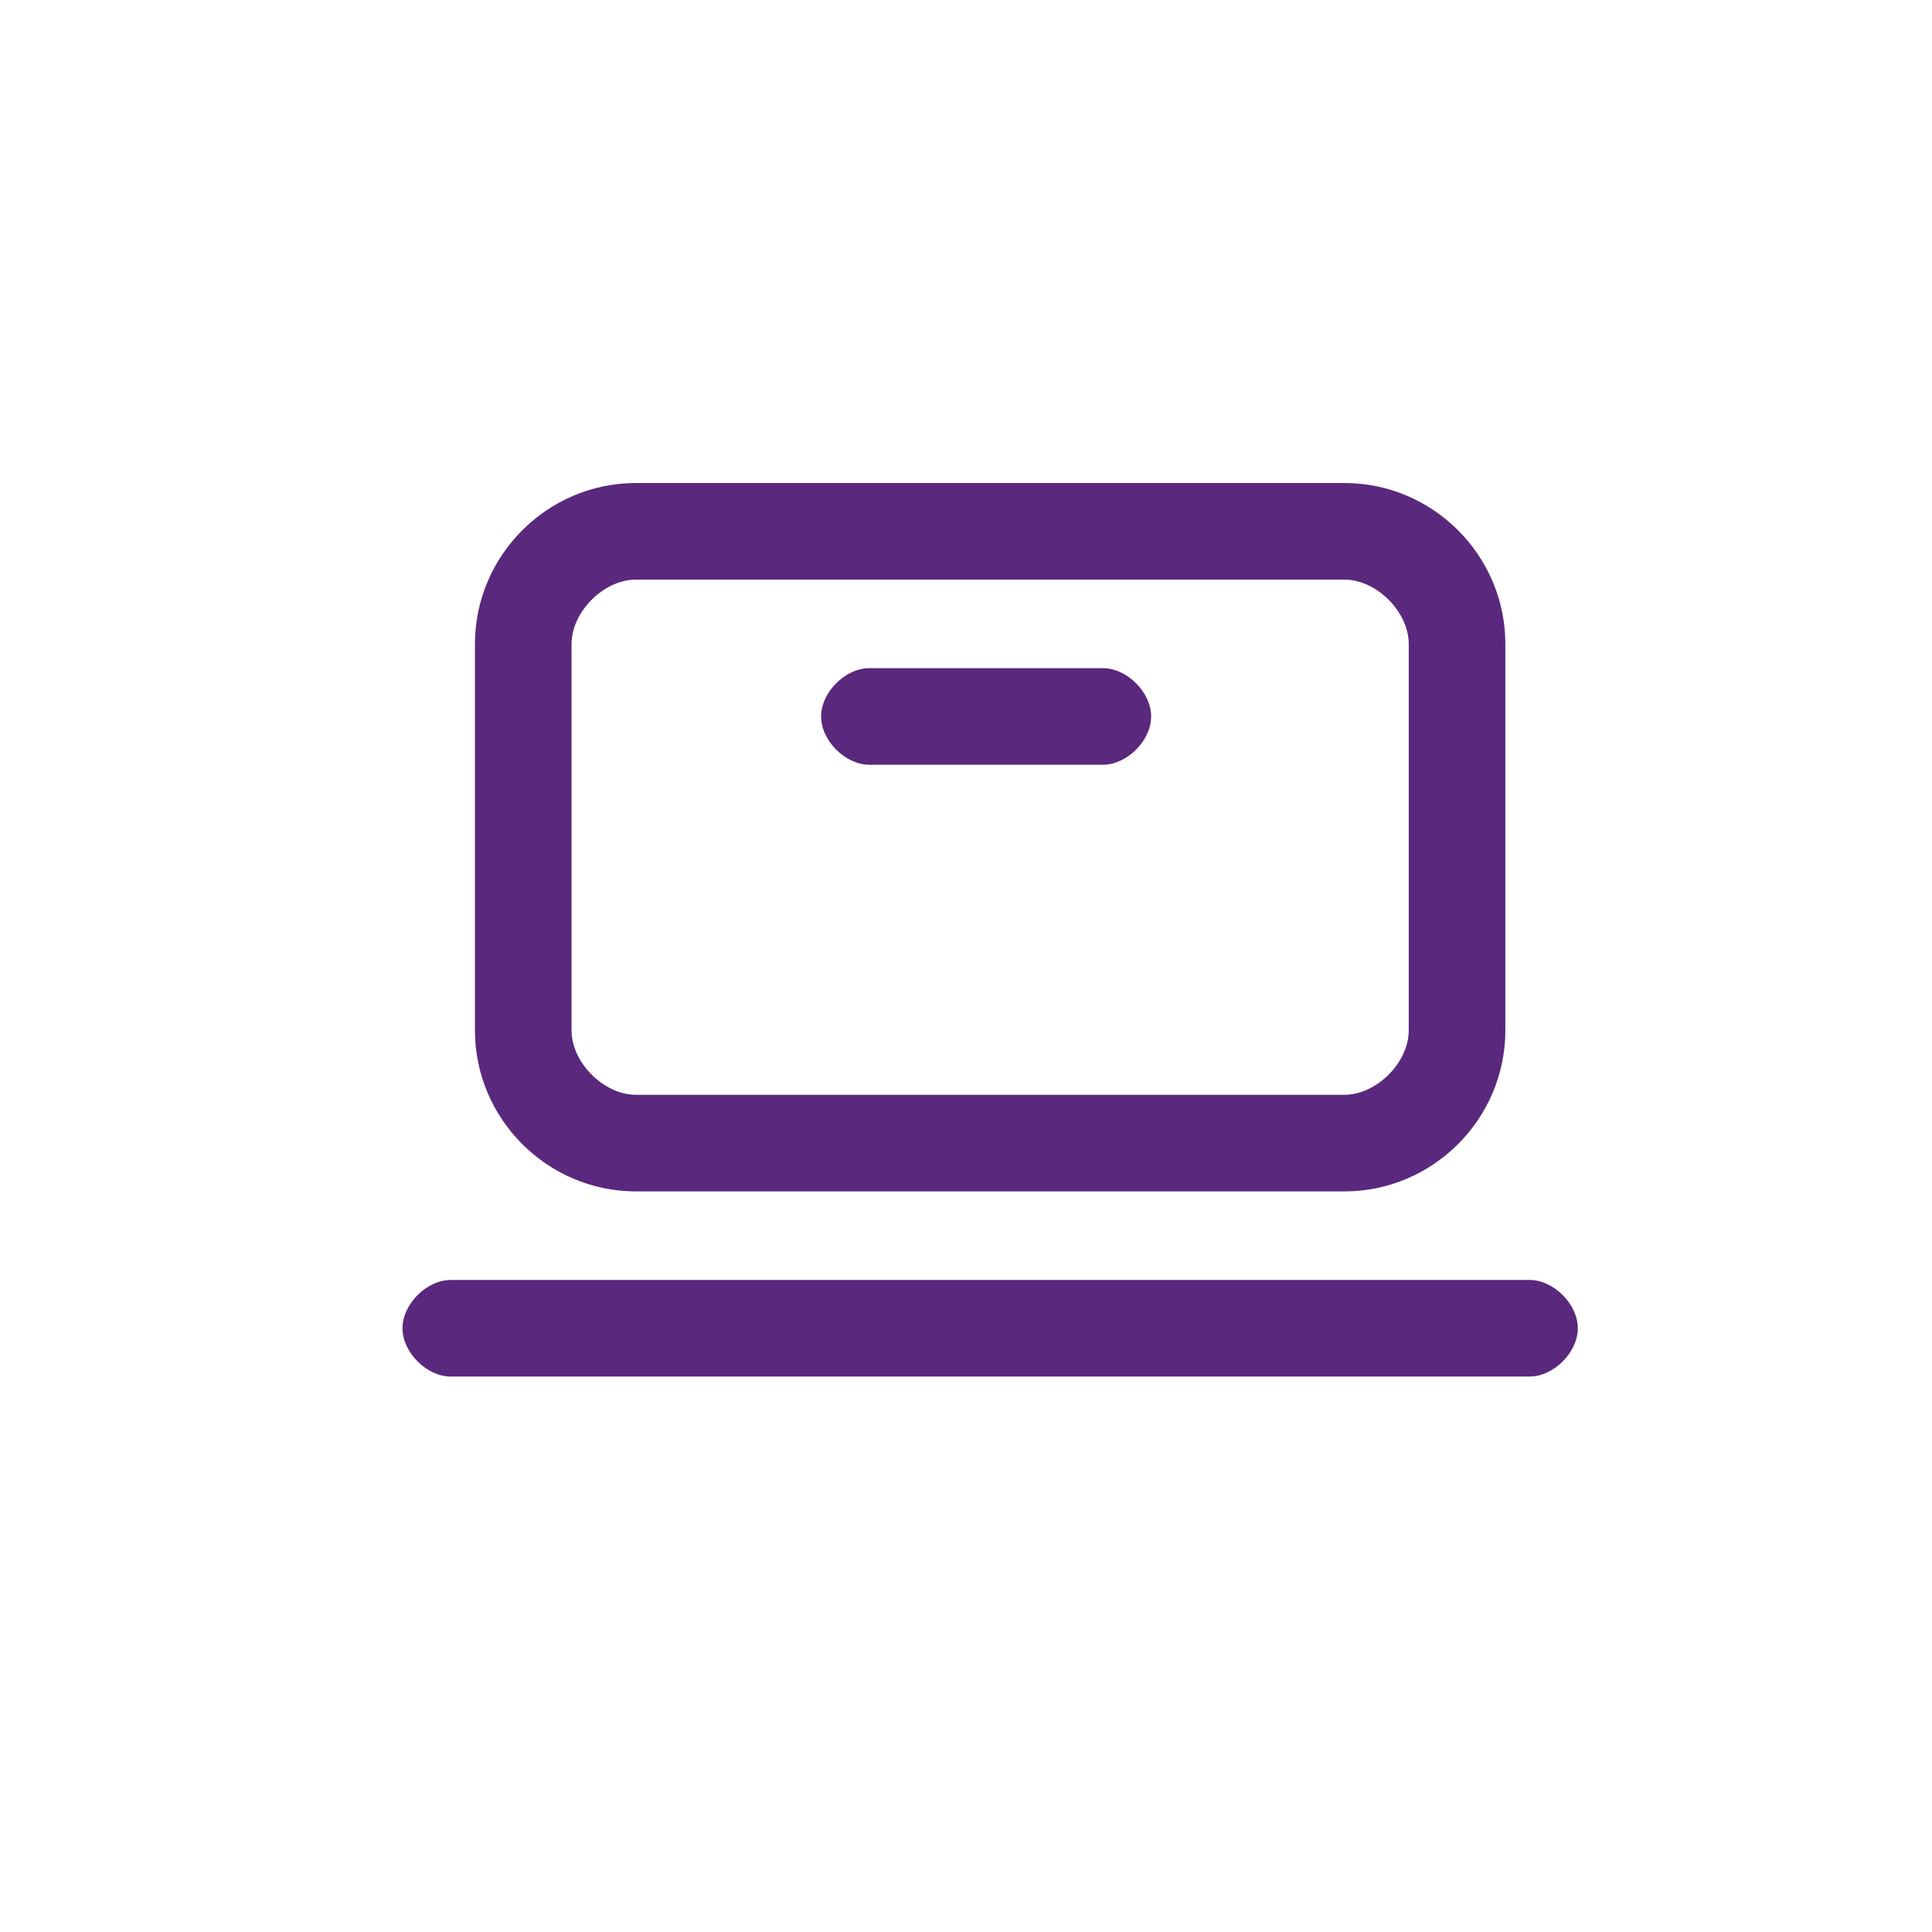
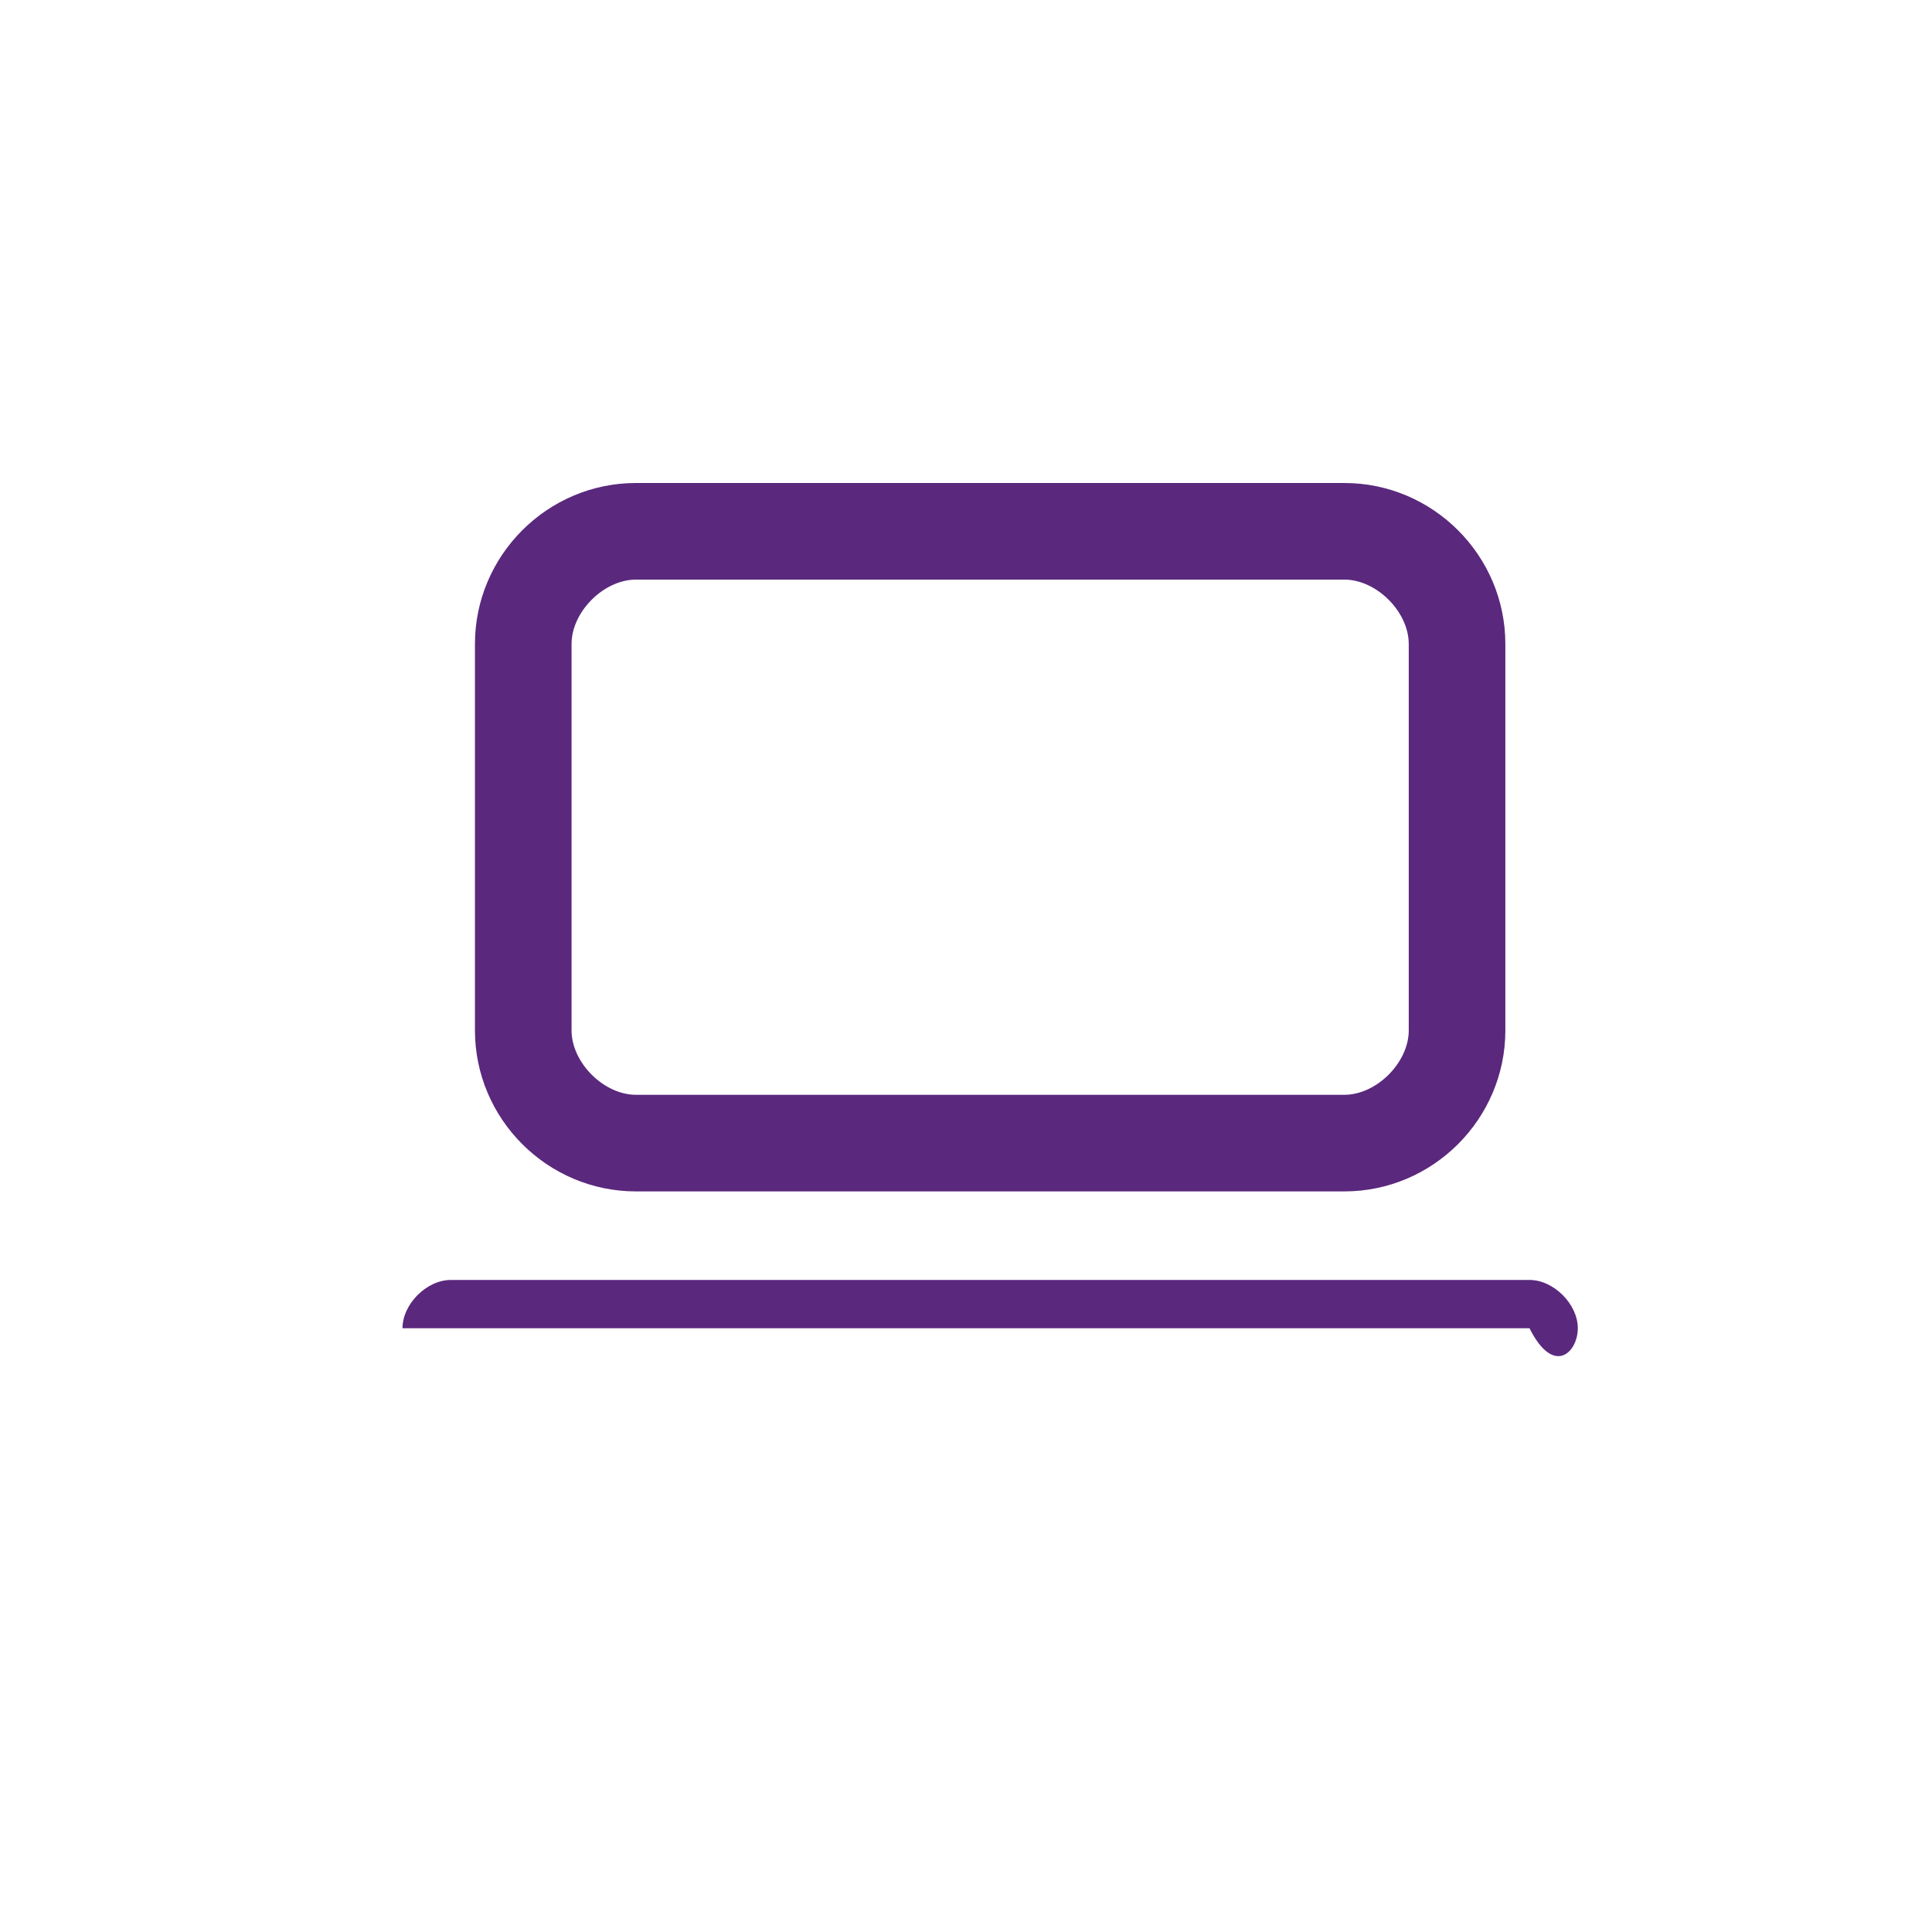
<svg xmlns="http://www.w3.org/2000/svg" width="24" height="24" viewBox="0 0 24 24" fill="none">
-   <path d="M13.7 9.5H10.8C10.5 9.5 10.2 9.2 10.2 8.9C10.2 8.6 10.5 8.3 10.8 8.3H13.7C14 8.3 14.3 8.6 14.3 8.9C14.3 9.2 14 9.5 13.7 9.5Z" fill="#5A287D" />
  <path fill-rule="evenodd" clip-rule="evenodd" d="M7.9 14.8H16.7C17.8 14.8 18.7 13.9 18.7 12.8V8C18.7 6.9 17.8 6 16.7 6H7.9C6.8 6 5.9 6.9 5.9 8V12.8C5.9 13.9 6.8 14.8 7.9 14.8ZM7.1 8C7.1 7.6 7.5 7.2 7.9 7.2H16.7C17.1 7.2 17.5 7.6 17.5 8V12.8C17.5 13.2 17.1 13.6 16.7 13.6H7.9C7.5 13.6 7.1 13.2 7.1 12.8V8Z" fill="#5A287D" />
-   <path d="M19 15.9H5.6C5.3 15.9 5 16.2 5 16.5C5 16.8 5.3 17.1 5.6 17.1H19C19.3 17.1 19.6 16.8 19.6 16.5C19.6 16.2 19.3 15.9 19 15.9Z" fill="#5A287D" />
+   <path d="M19 15.9H5.6C5.3 15.9 5 16.2 5 16.5H19C19.3 17.1 19.6 16.8 19.6 16.5C19.6 16.2 19.3 15.9 19 15.9Z" fill="#5A287D" />
</svg>